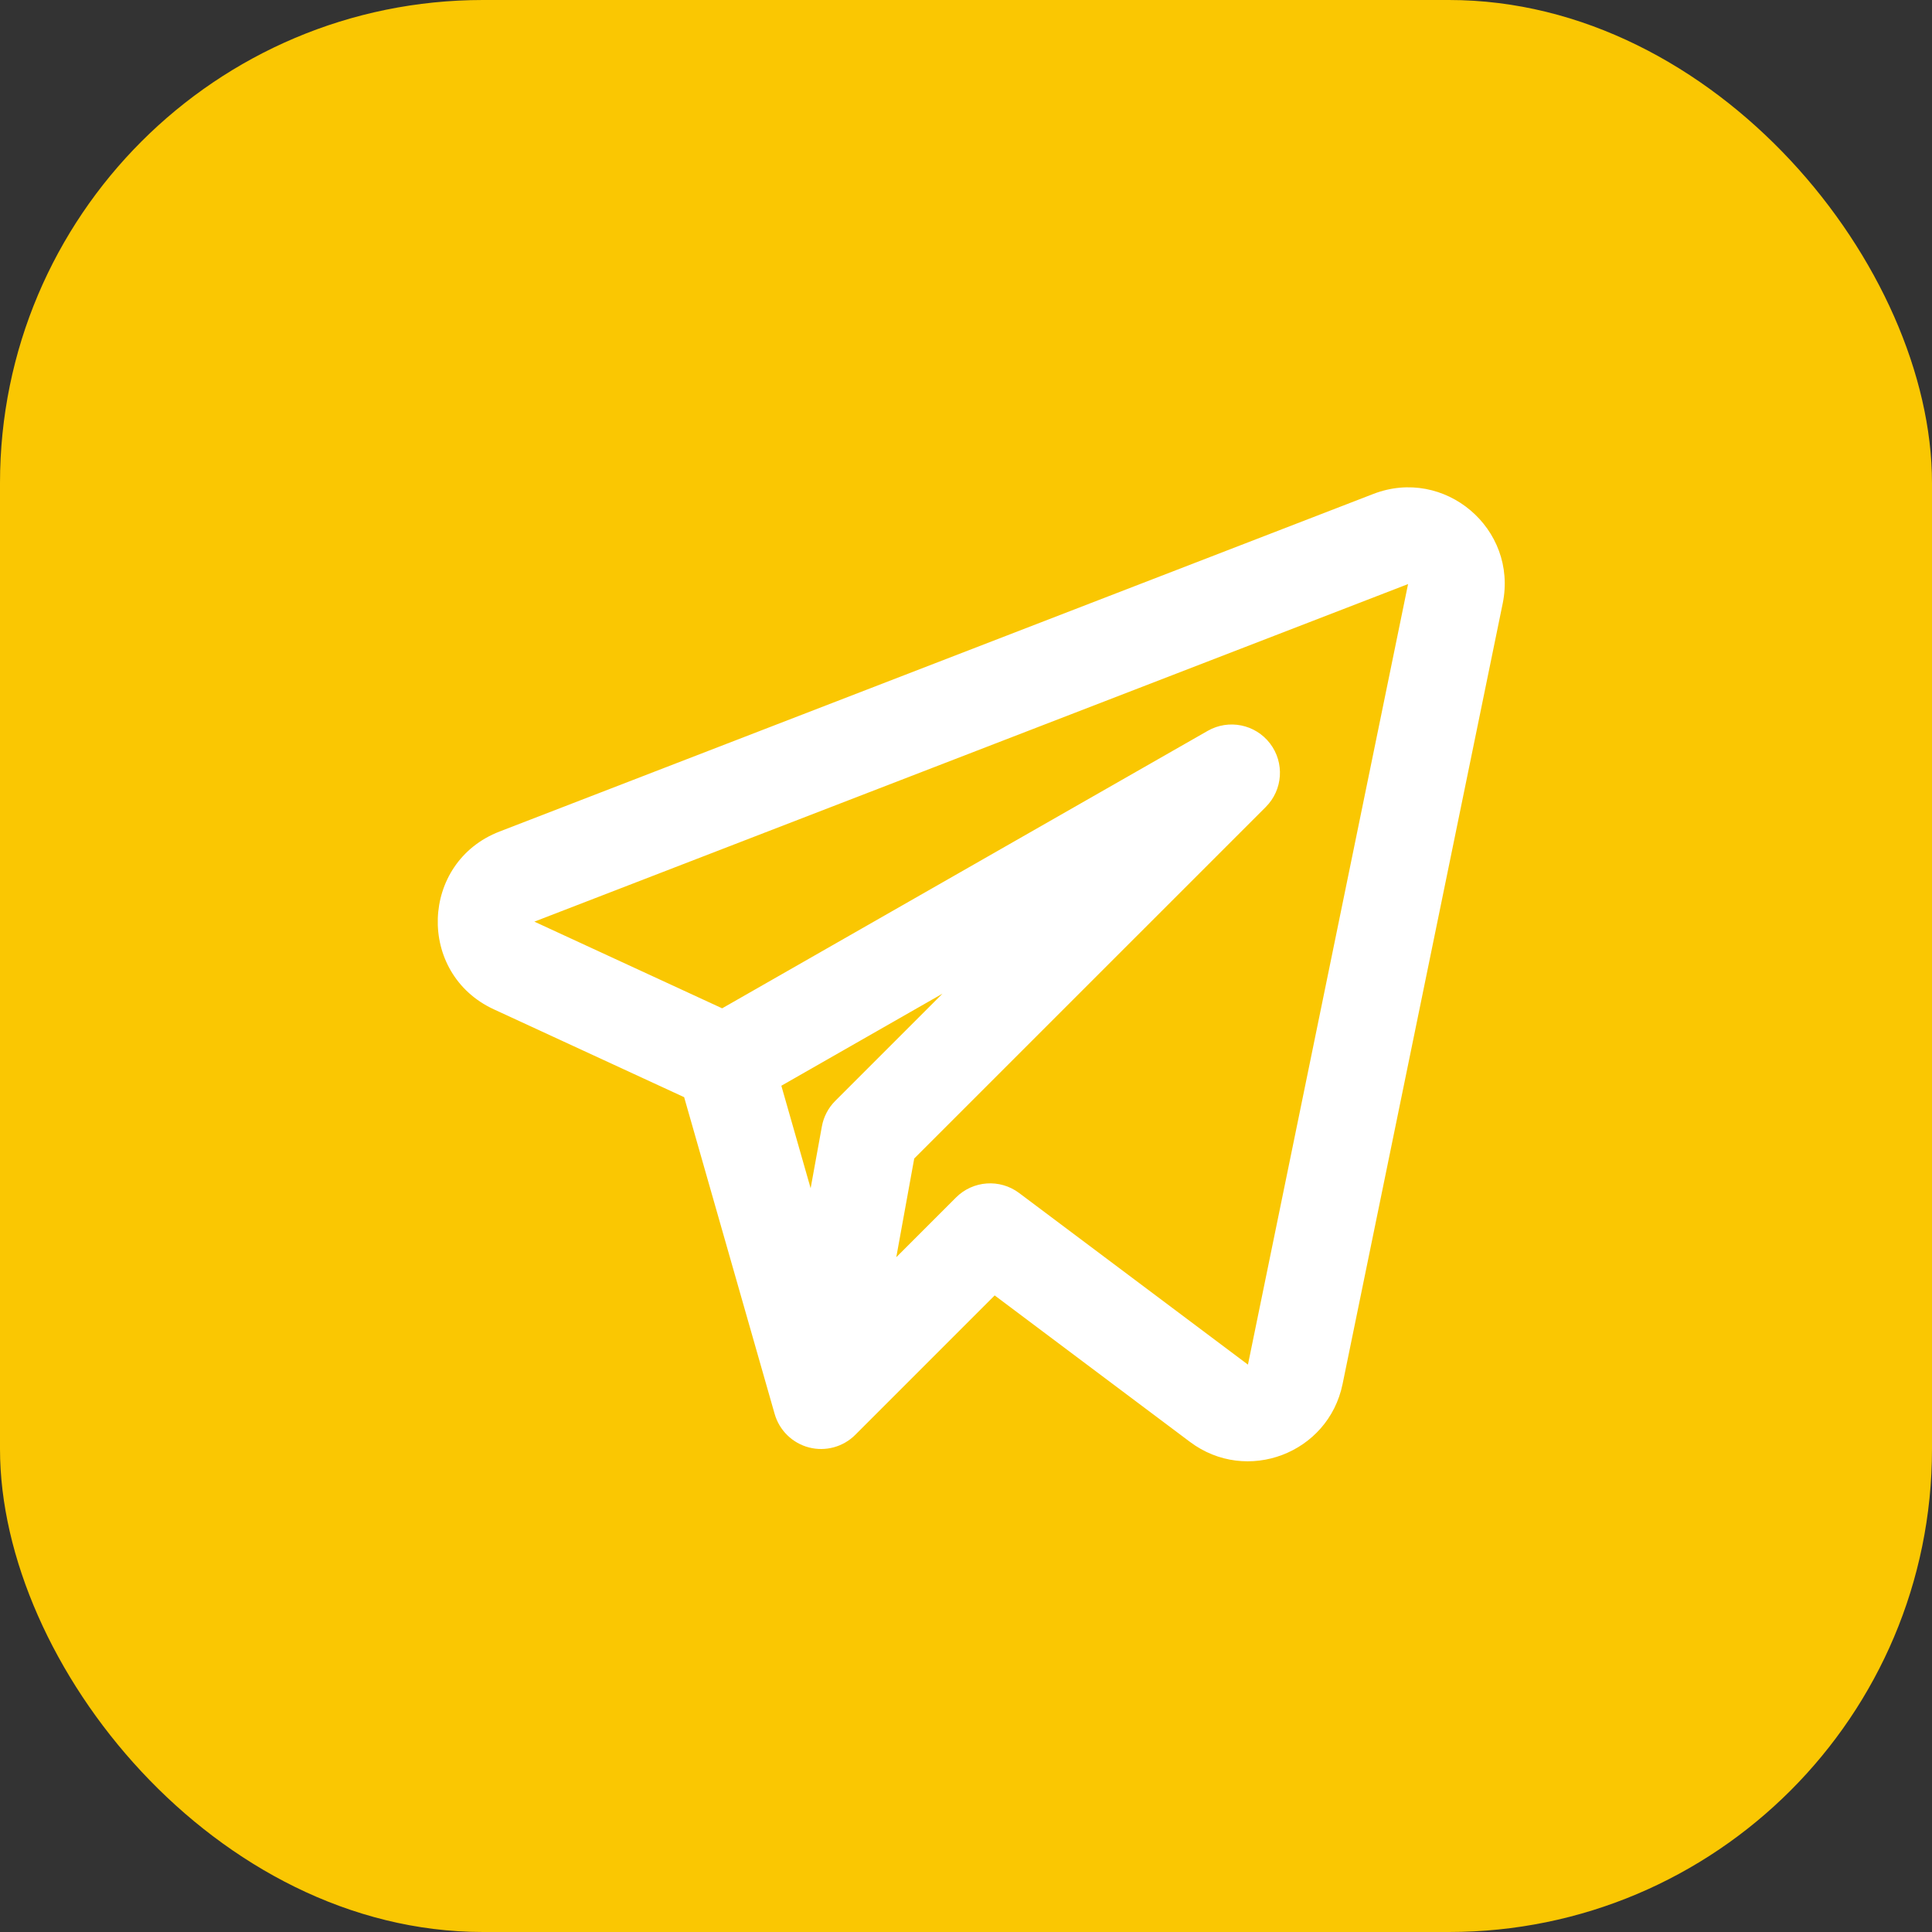
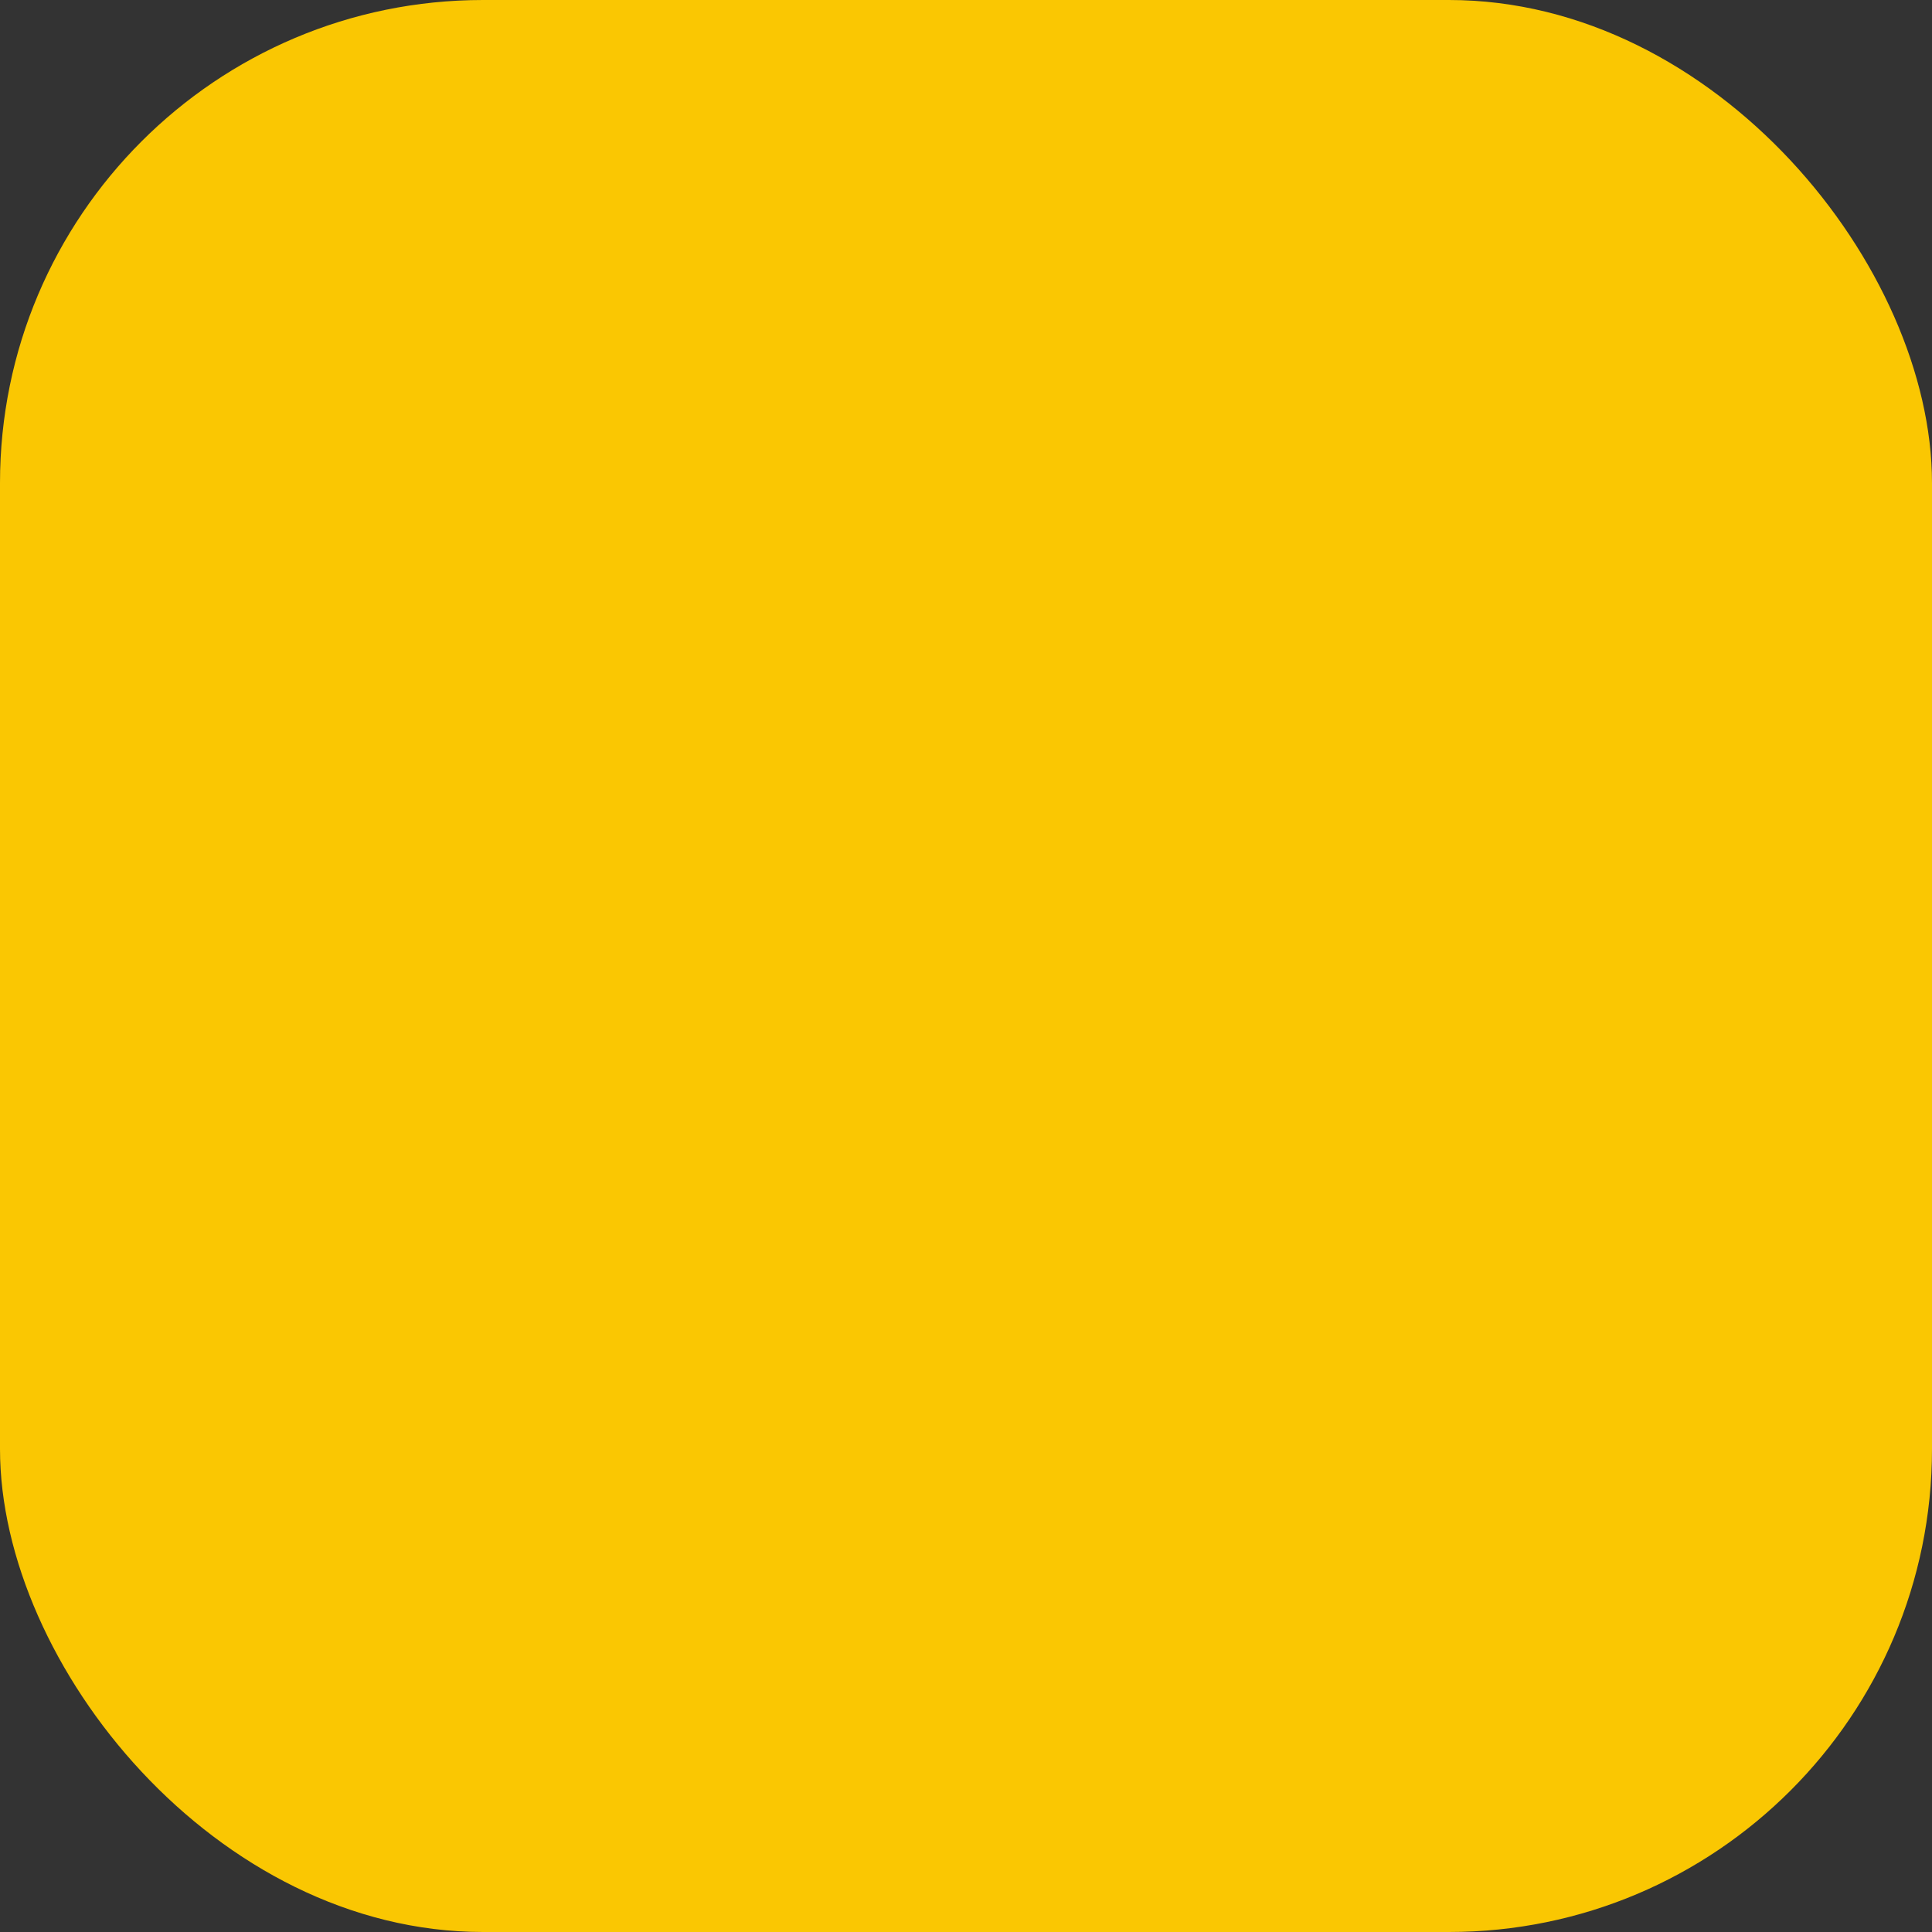
<svg xmlns="http://www.w3.org/2000/svg" width="1000" height="1000" viewBox="0 0 1000 1000" fill="none">
  <rect x="0" y="0" width="1000" height="1000" fill="#333333" stroke="none" />
  <rect width="1000" height="1000" rx="250" fill="#FAC702" />
-   <path fill-rule="evenodd" clip-rule="evenodd" d="M777.793 312.363C785.74 273.619 747.685 241.421 710.793 255.676L258.563 430.401C217.363 446.319 215.528 503.931 255.63 522.438L354.113 567.893L400.963 731.866C403.396 740.383 410.155 746.978 418.73 749.201C427.304 751.421 436.415 748.941 442.678 742.676L514.845 670.508L615.938 746.328C645.283 768.336 687.548 752.306 694.918 716.373L777.793 312.363ZM276.583 477.041L728.813 302.316L645.938 706.328L527.5 617.498C517.548 610.033 503.62 611.023 494.823 619.821L463.913 650.731L473.2 599.653L655.178 417.676C664.035 408.82 664.97 394.777 657.368 384.824C649.765 374.87 635.973 372.079 625.098 378.293L373.781 521.901L276.583 477.041ZM404.424 561.978L419.584 615.038L425.404 583.026C426.314 578.023 428.727 573.416 432.323 569.821L487.82 514.326L404.424 561.978Z" fill="white" />
</svg>